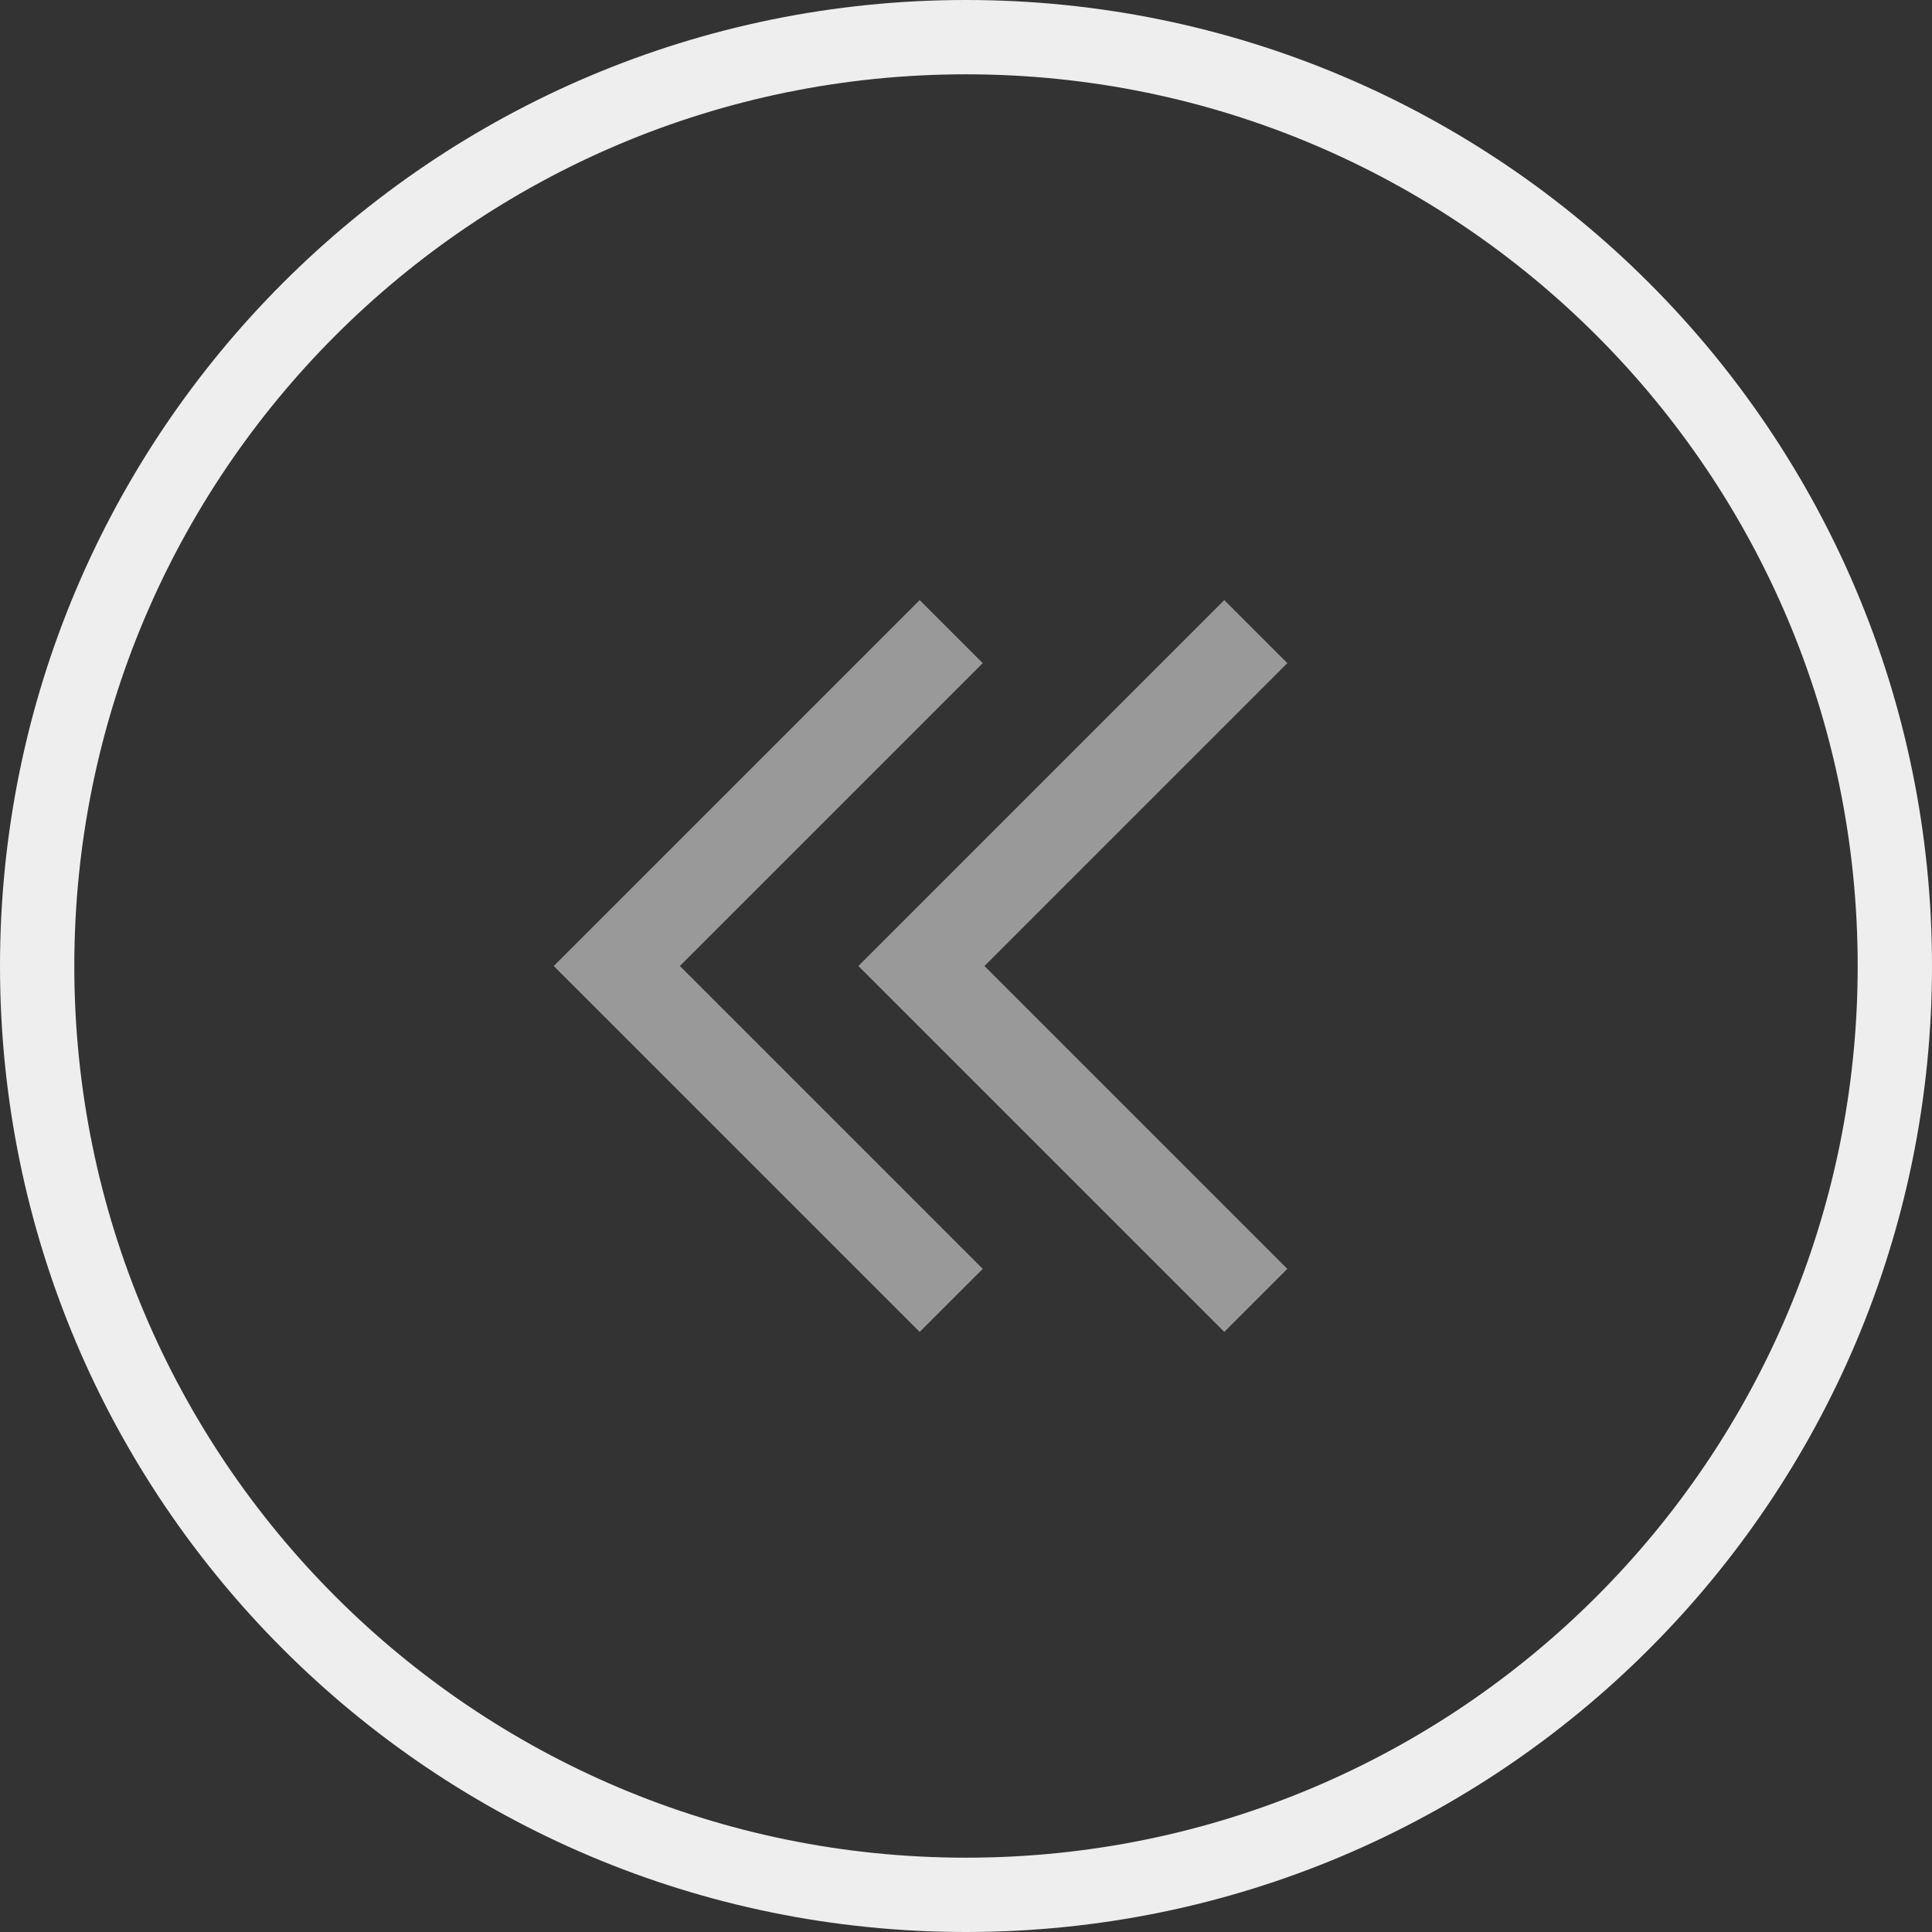
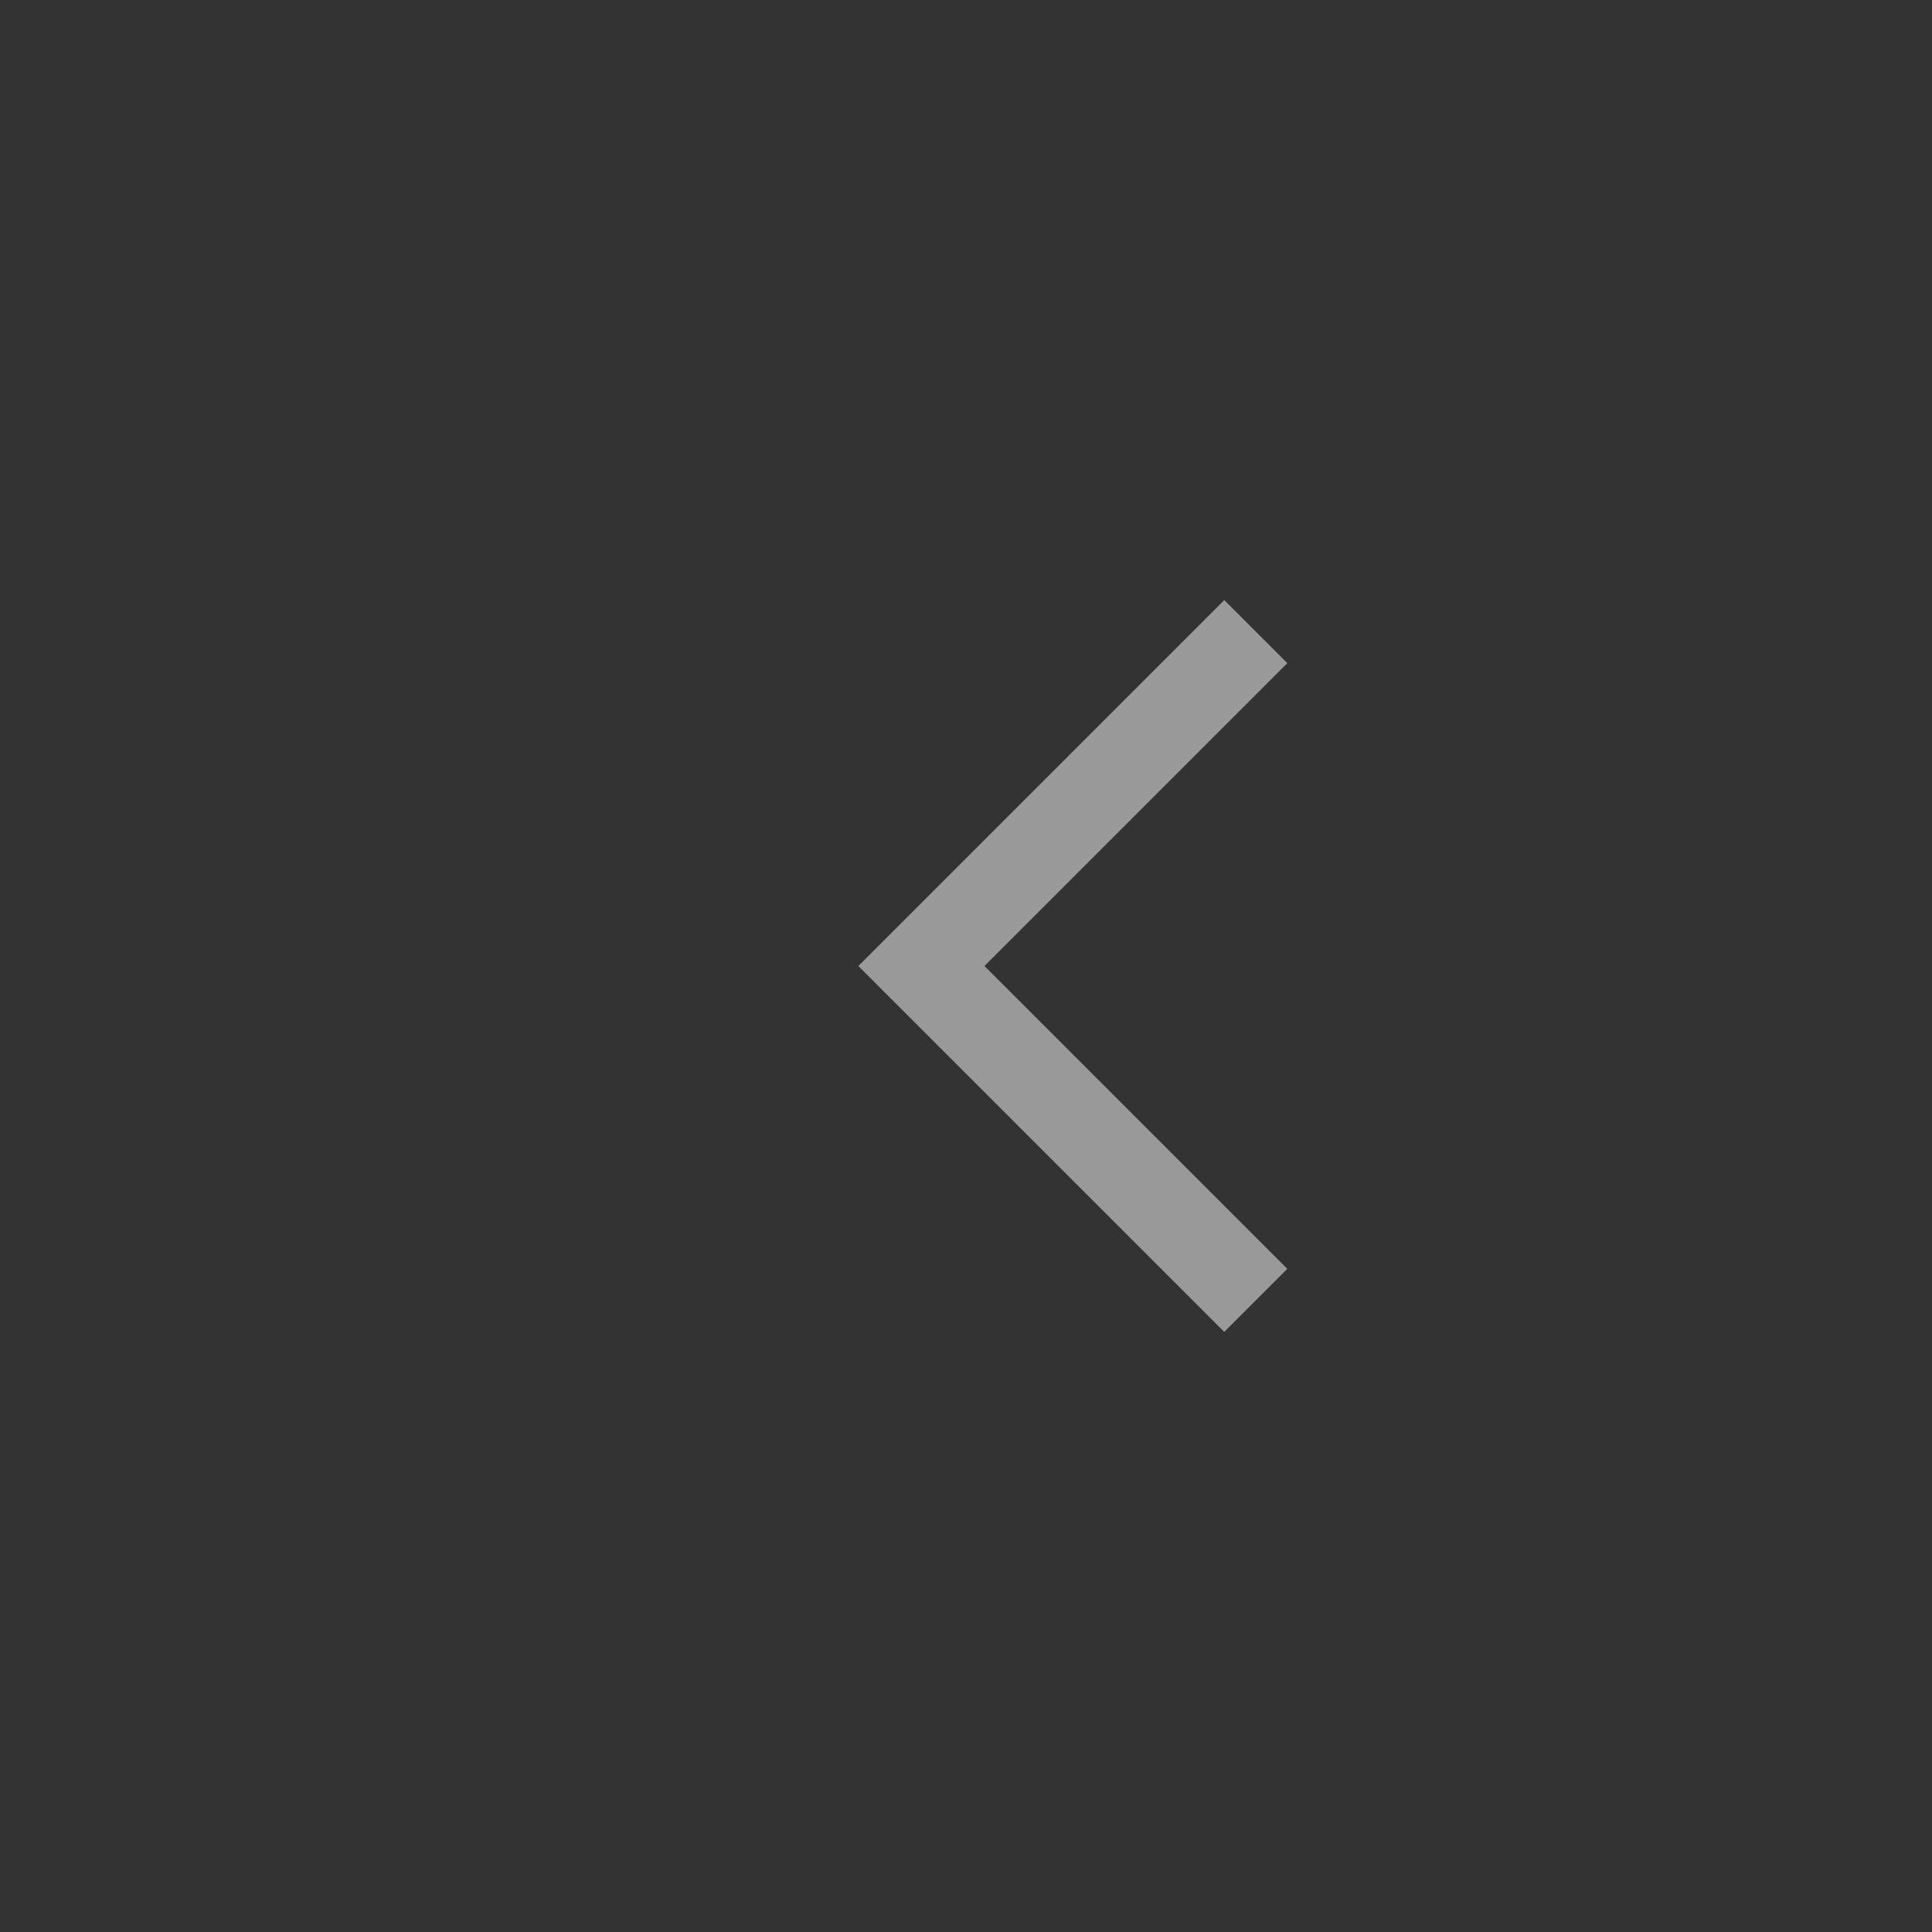
<svg xmlns="http://www.w3.org/2000/svg" width="26" height="26" viewBox="0 0 26 26" fill="none">
  <rect x="0" y="0" width="26" height="26" fill="#333333" stroke="none" />
  <g clip-path="url(#clip0_274_383)">
-     <path d="M13 25.5C19.904 25.5 25.5 19.904 25.5 13C25.5 6.096 19.904 0.5 13 0.5C6.096 0.5 0.5 6.096 0.5 13C0.5 19.904 6.096 25.5 13 25.5Z" stroke="#EEEEEE" />
    <path d="M16.9 8.5L12.4 13L16.9 17.5" stroke="#999999" stroke-width="1.2" />
-     <path d="M12.801 8.5L8.301 13L12.801 17.5" stroke="#999999" stroke-width="1.2" />
  </g>
  <defs>
    <clipPath id="clip0_274_383">
      <rect width="26" height="26" fill="white" />
    </clipPath>
  </defs>
</svg>